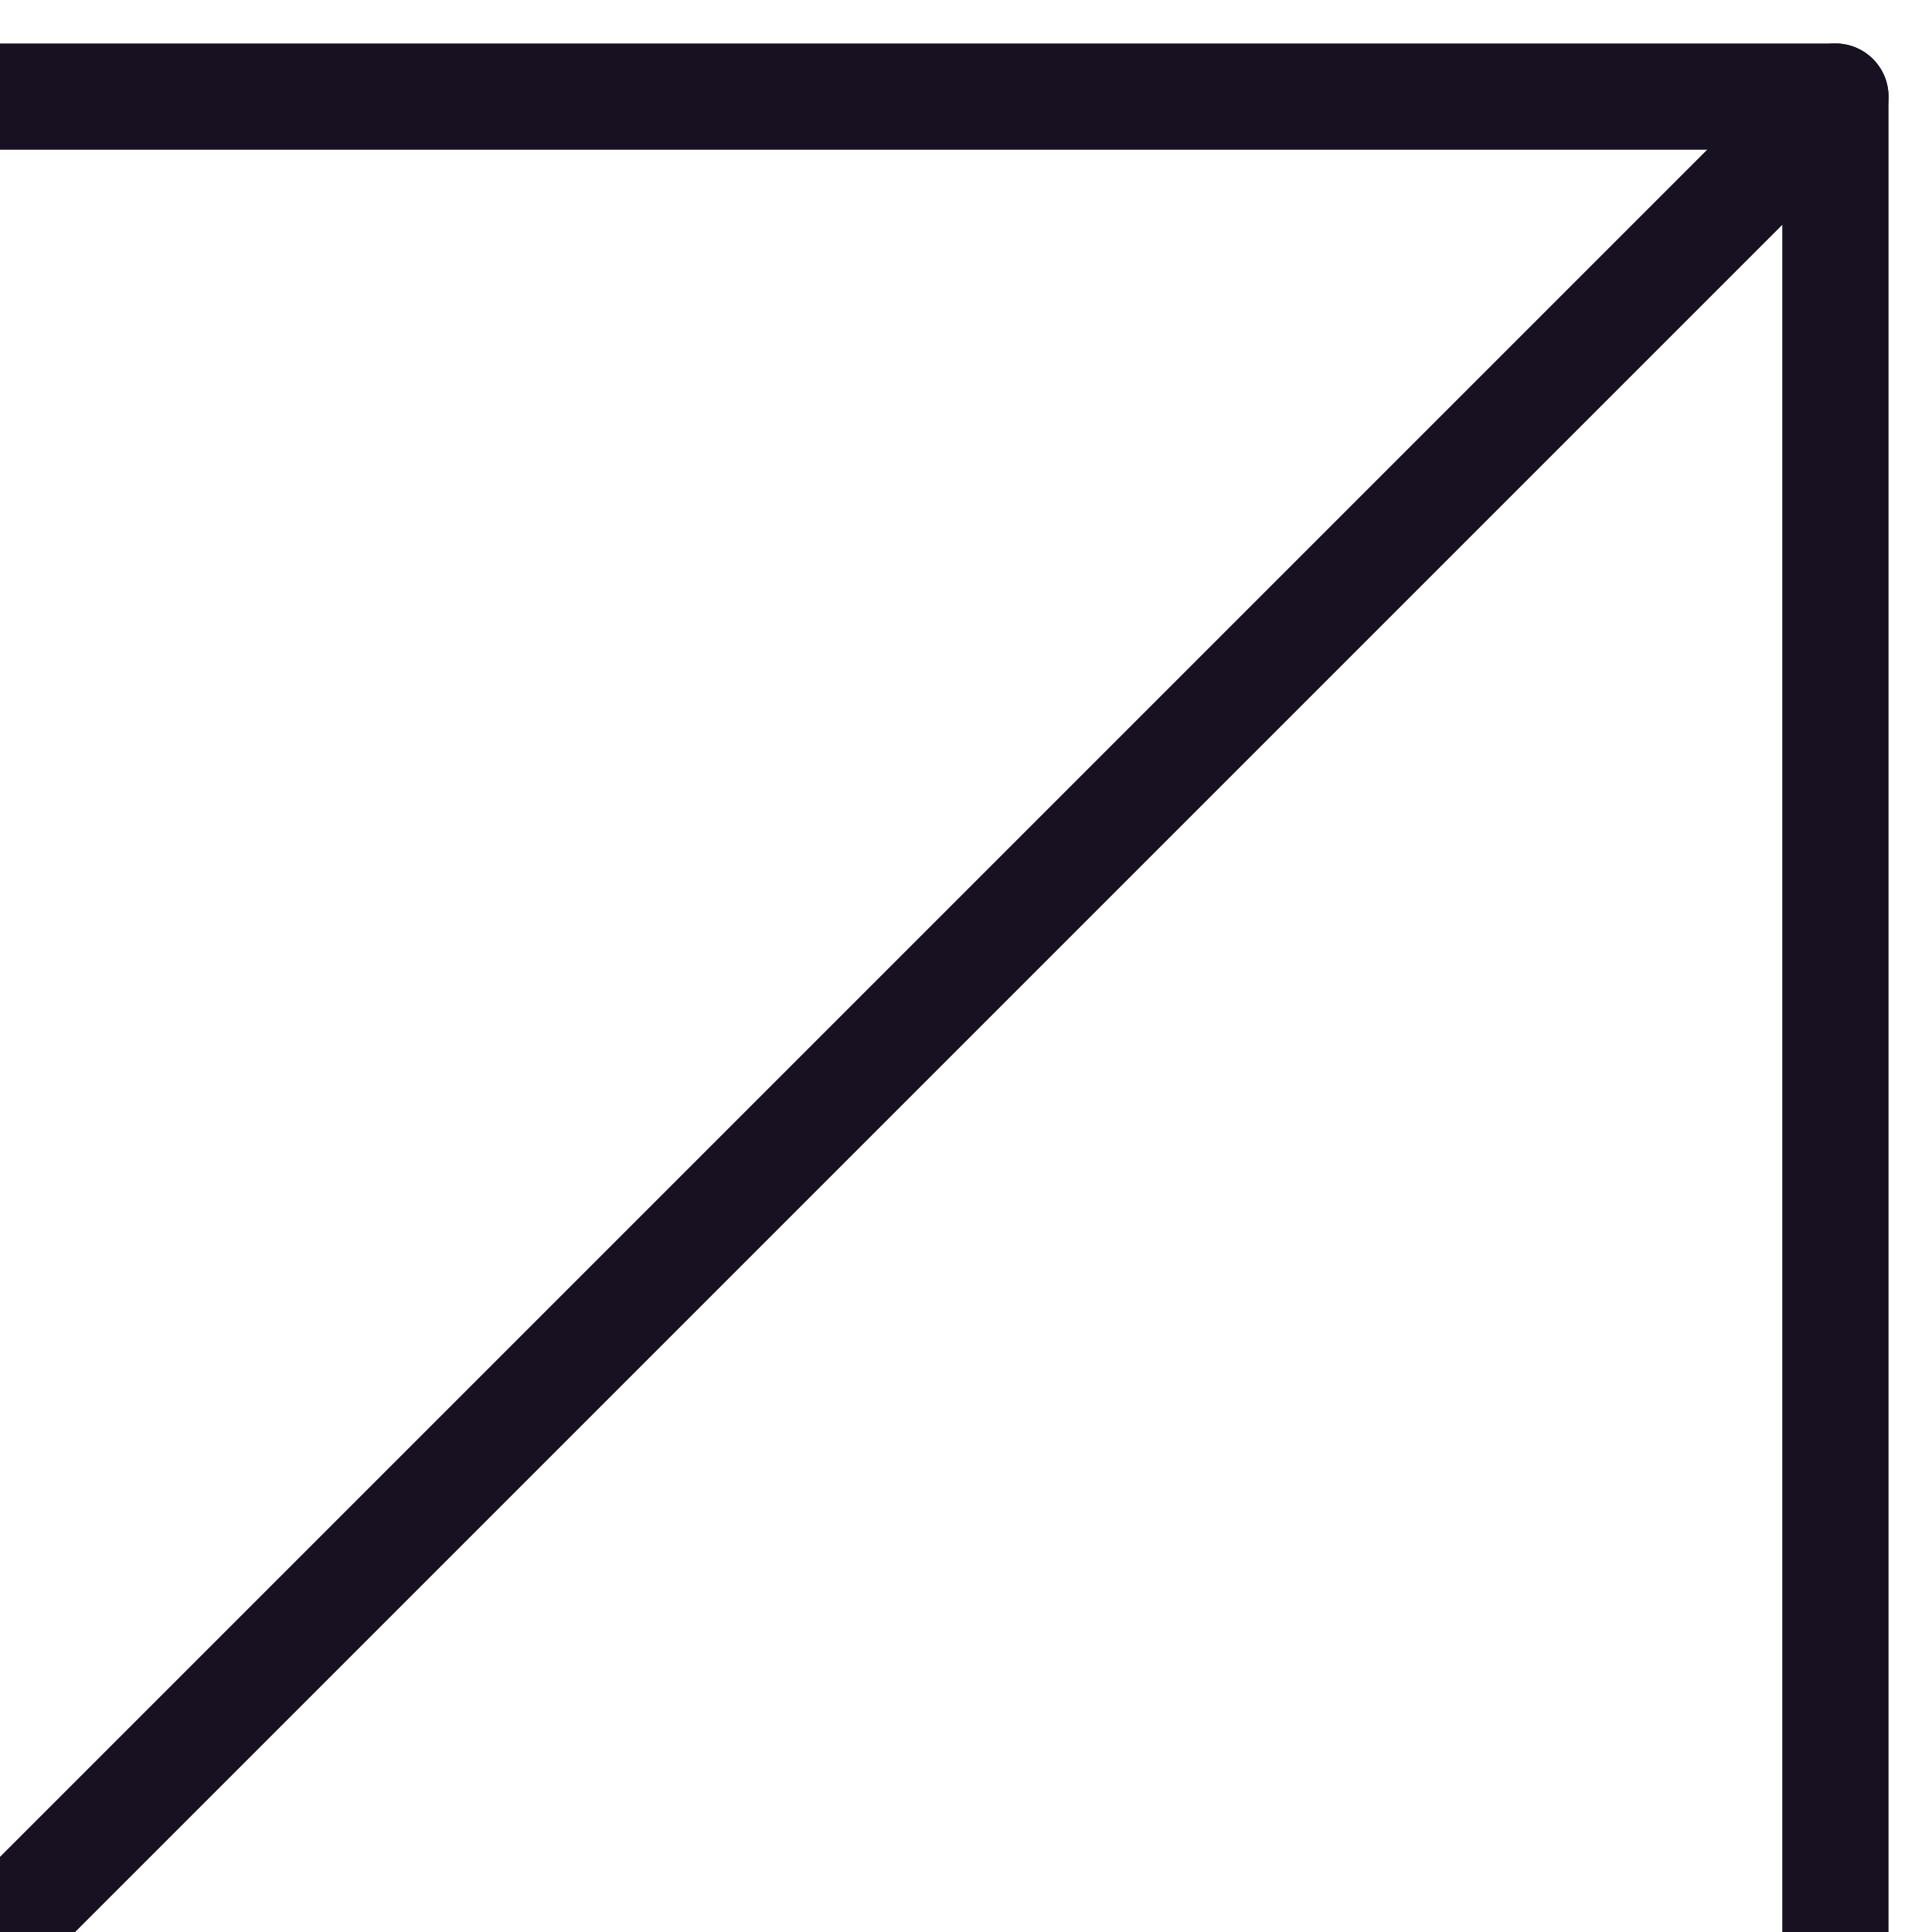
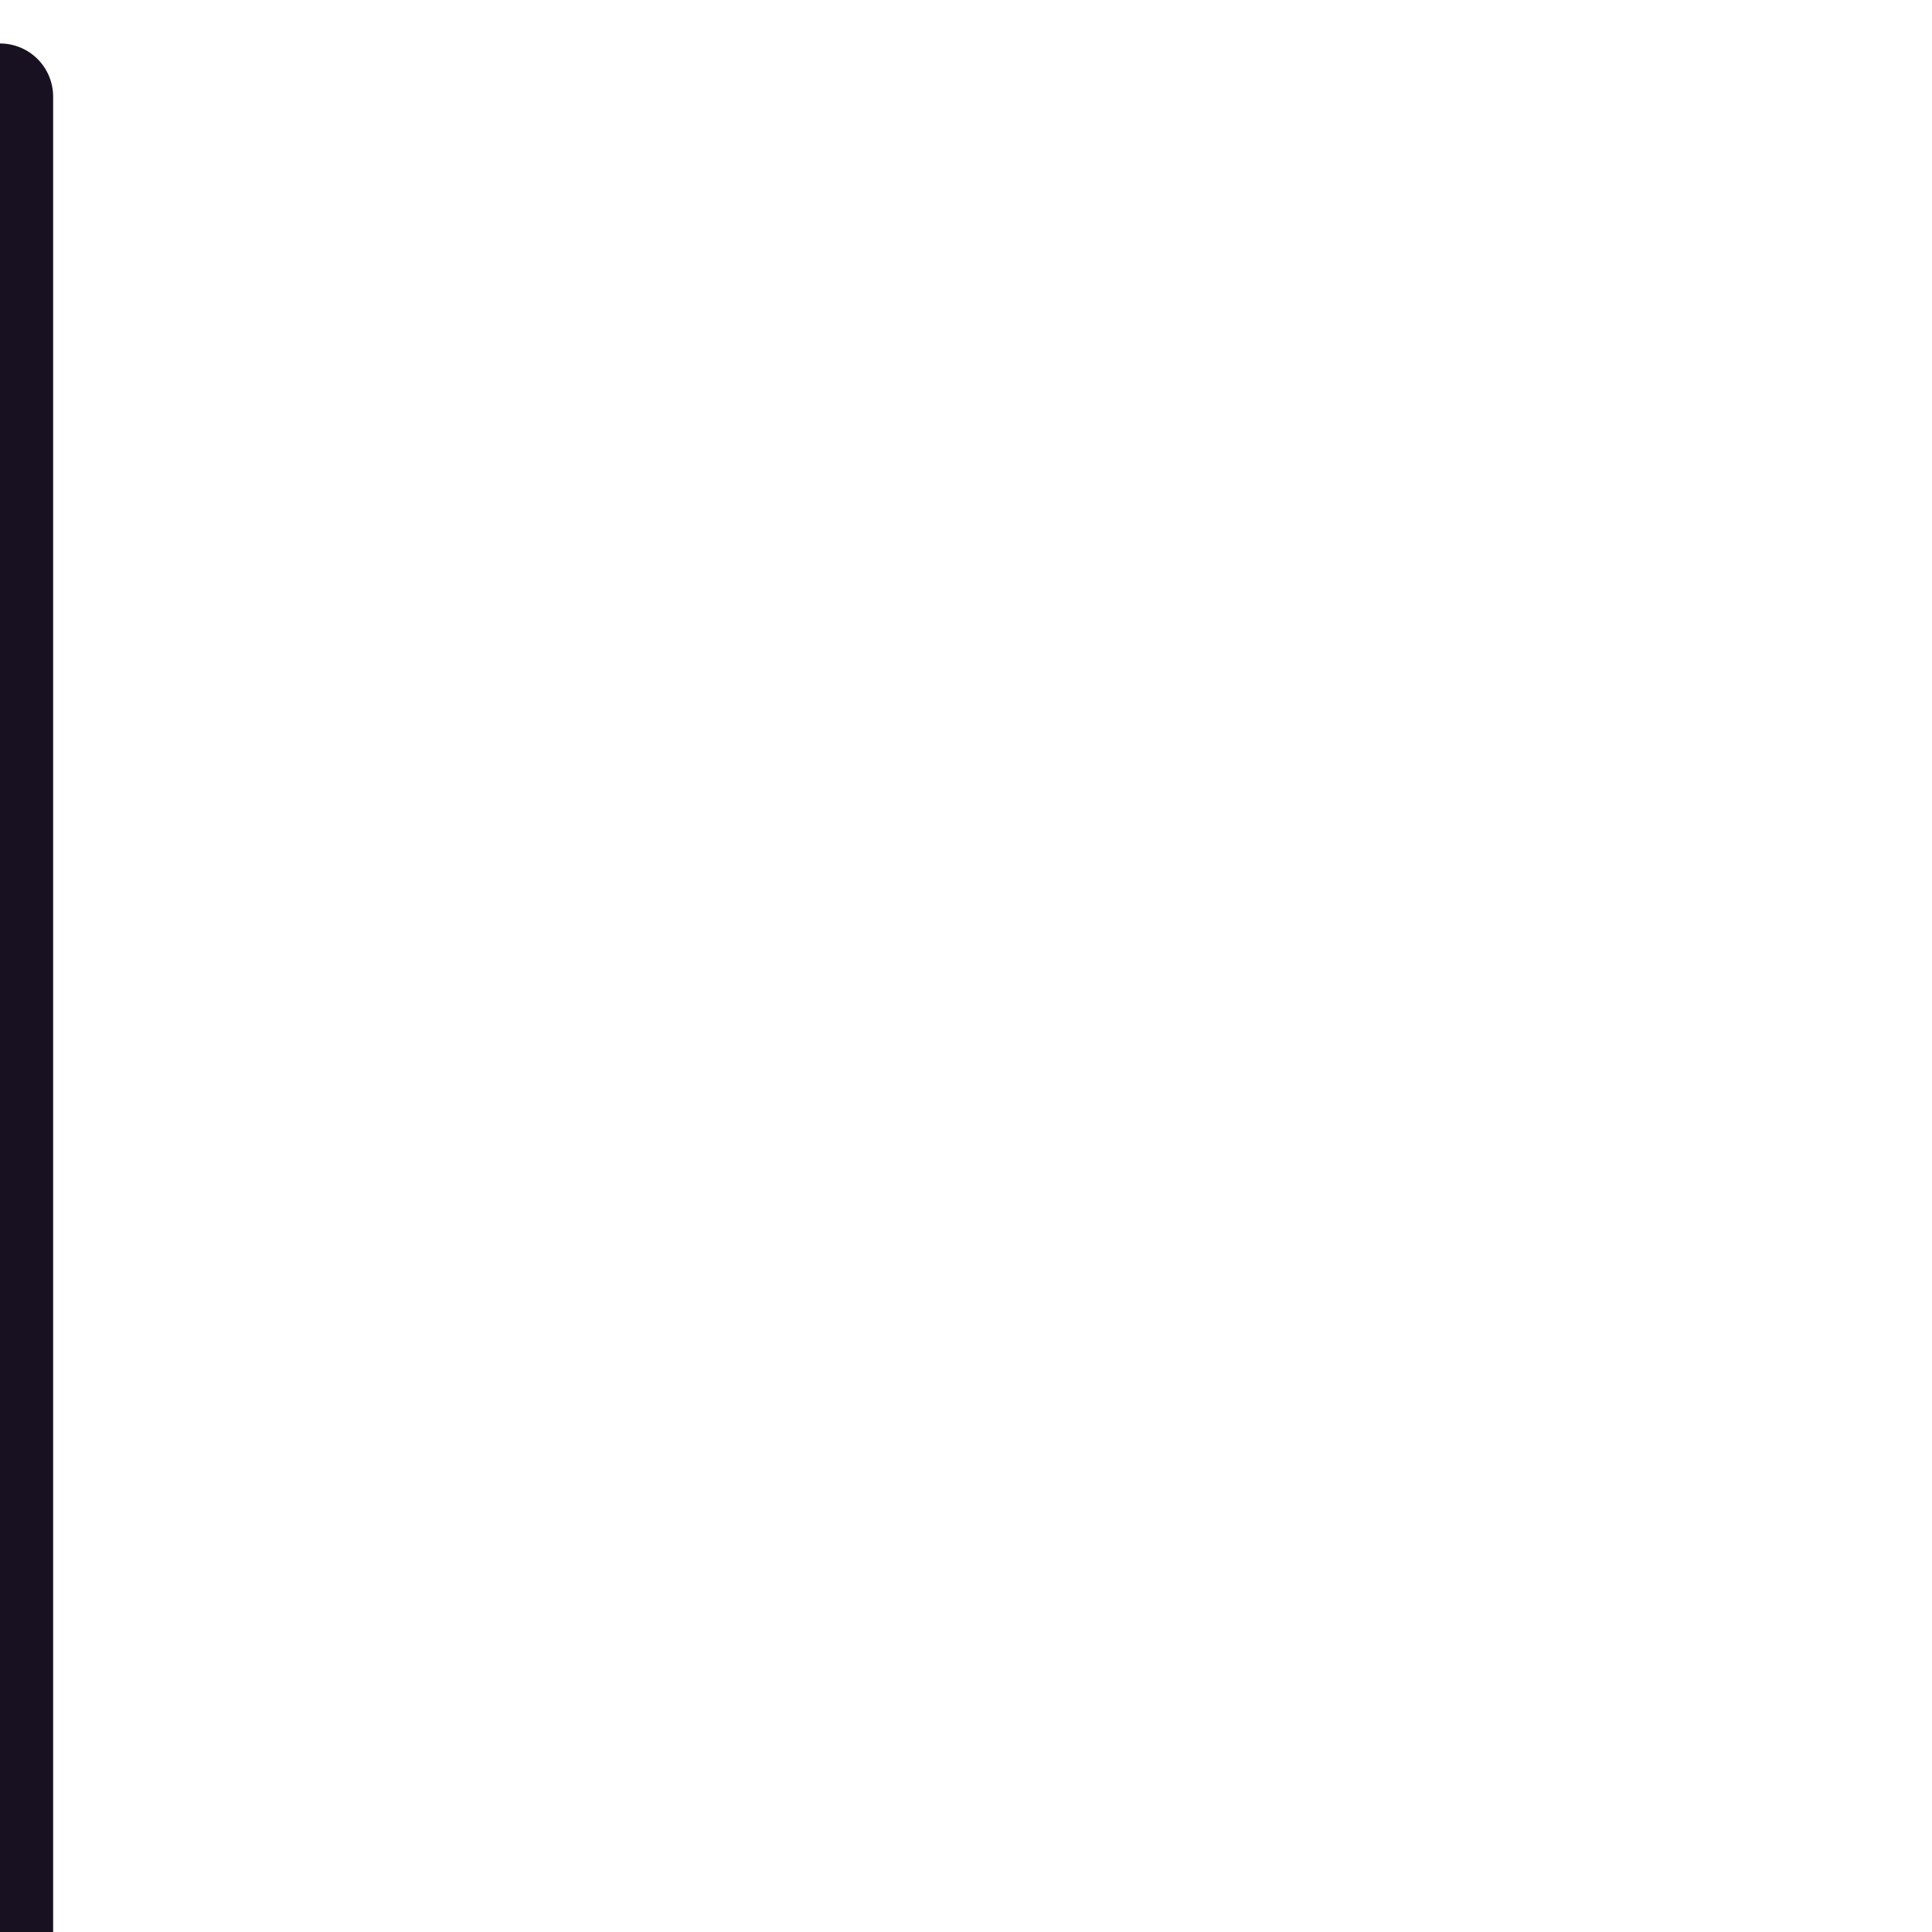
<svg xmlns="http://www.w3.org/2000/svg" width="20" height="20" viewBox="0 0 20 20" fill="none">
  <g clip-path="url(#clip0_49_2051)">
-     <path d="M0 20L19 1" stroke="#171121" stroke-width="1.1" stroke-linecap="round" stroke-linejoin="round" />
-     <path d="M0 1H19V20" stroke="#171121" stroke-width="1.1" stroke-linecap="round" stroke-linejoin="round" />
+     <path d="M0 1V20" stroke="#171121" stroke-width="1.1" stroke-linecap="round" stroke-linejoin="round" />
  </g>
  <defs>
    <clipPath id="clip0_49_2051">
      <rect width="20" height="20" fill="white" />
    </clipPath>
  </defs>
</svg>